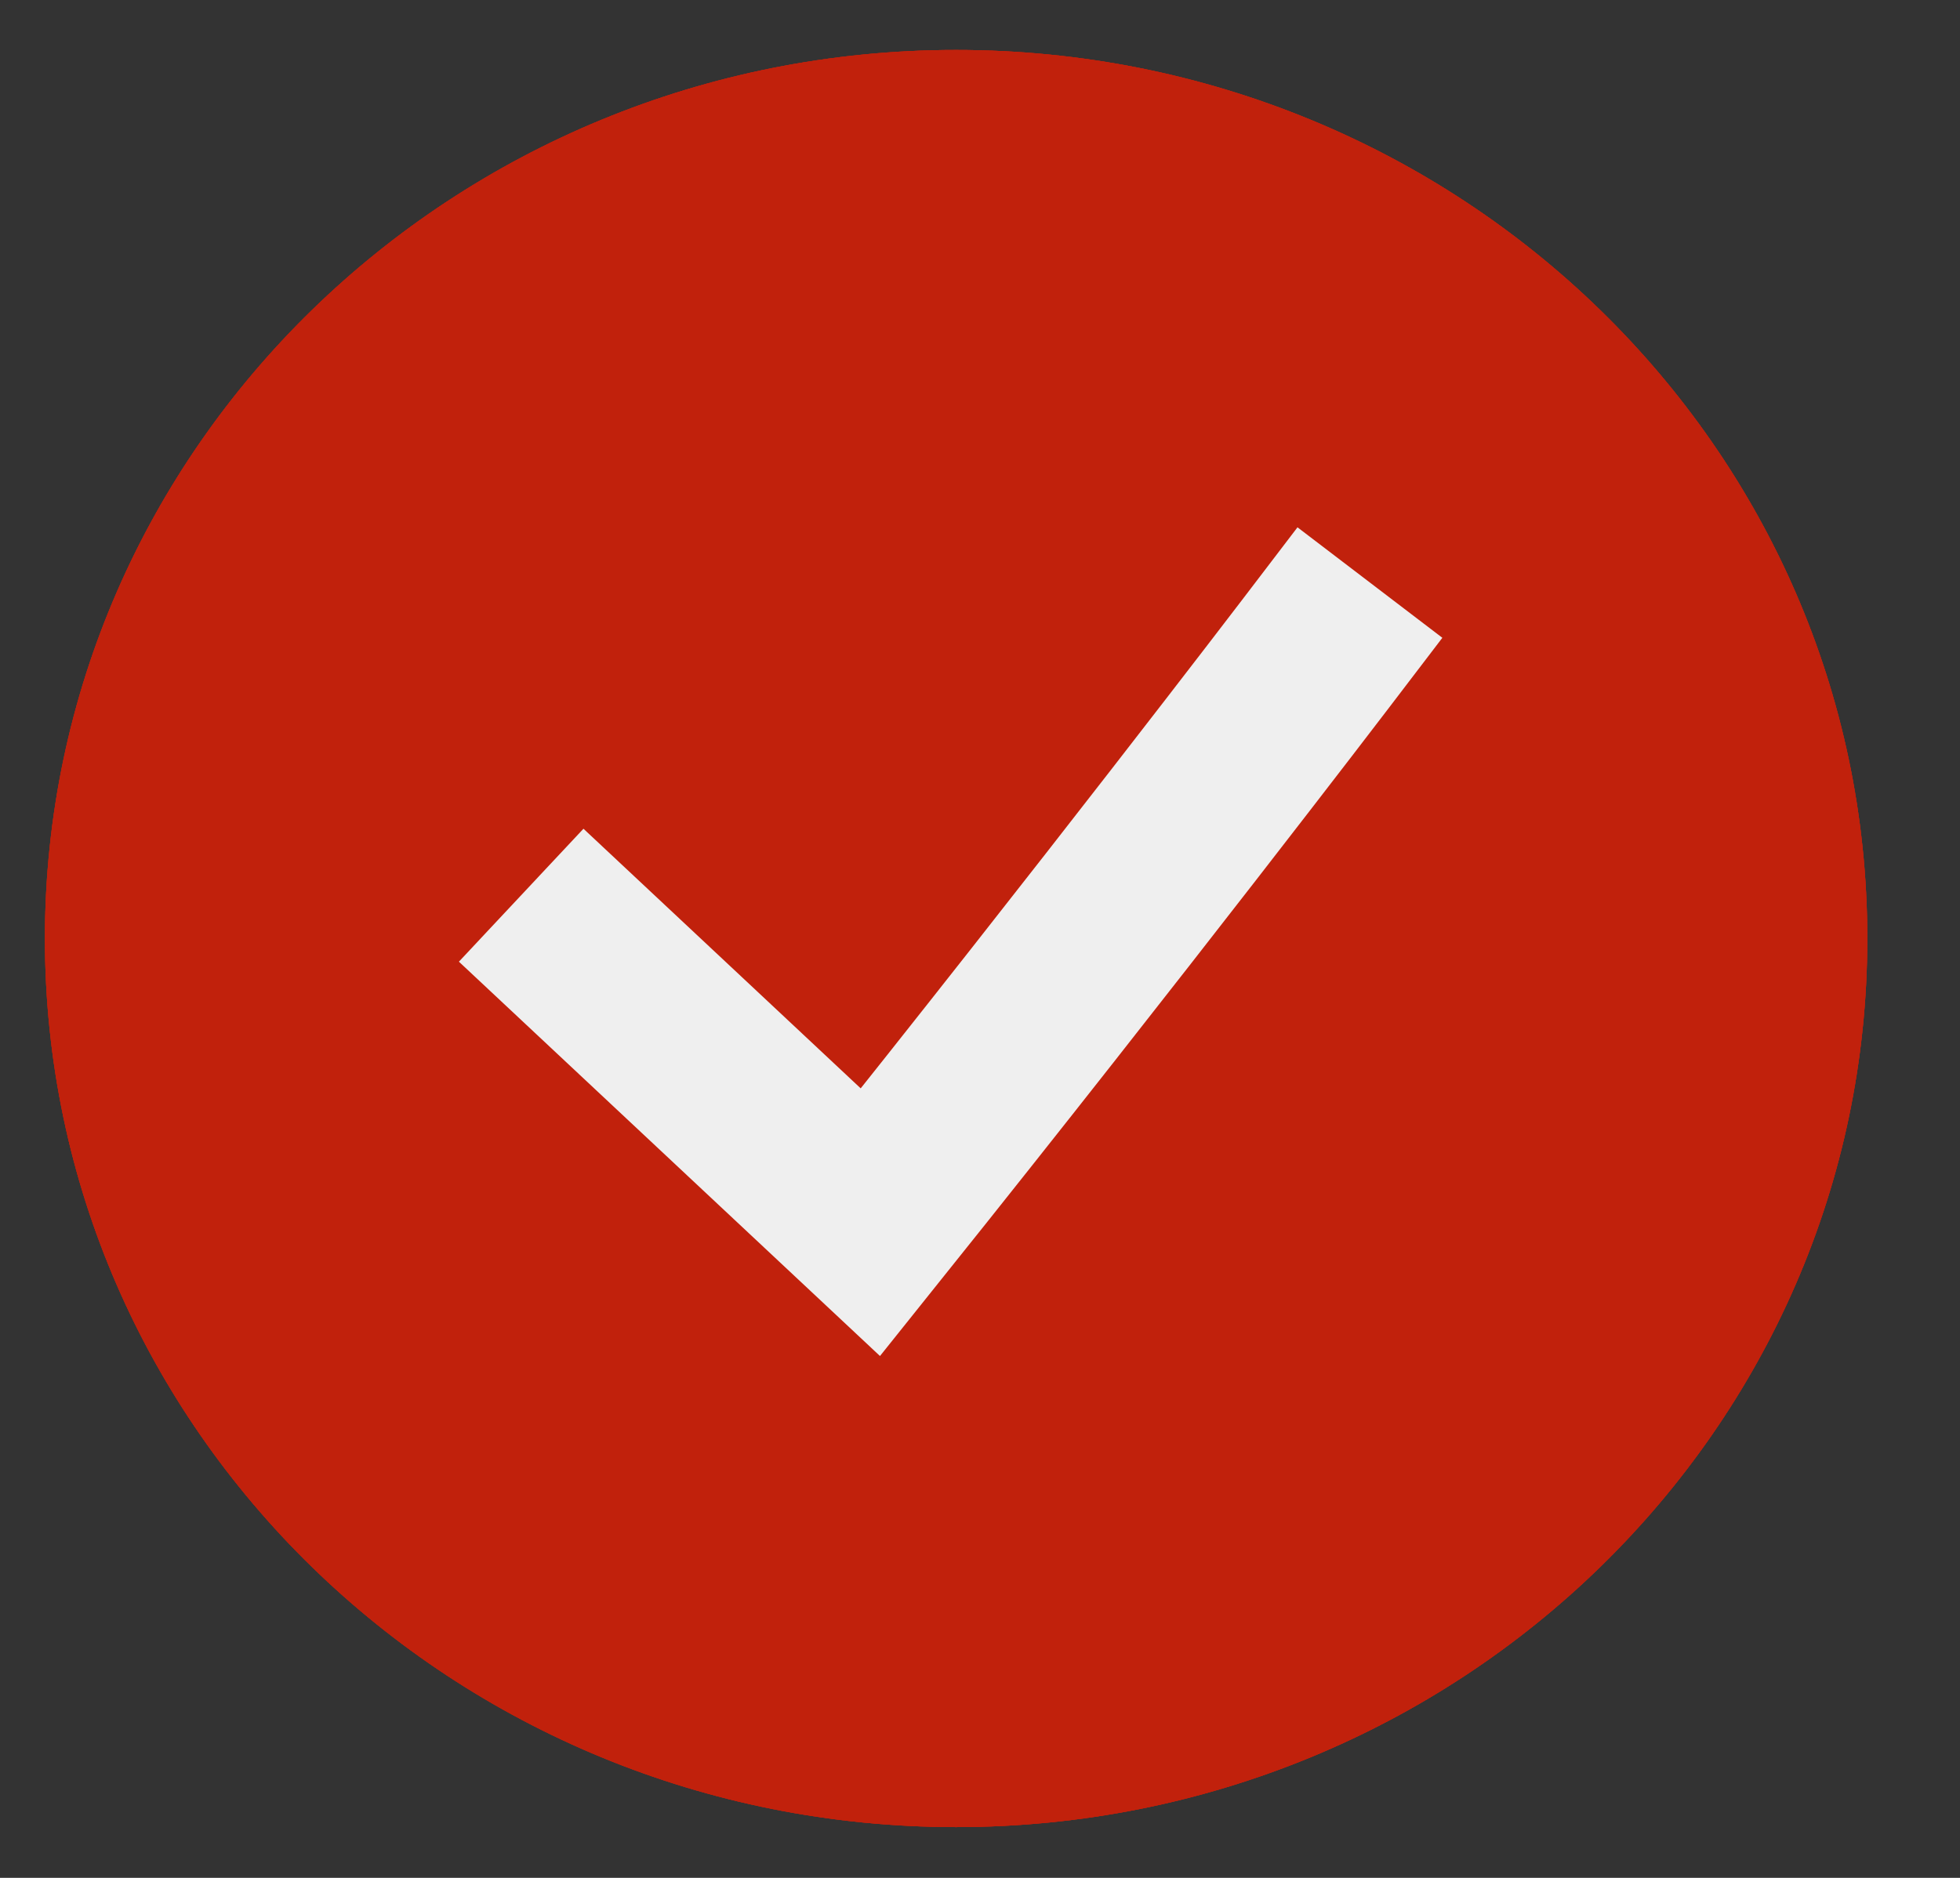
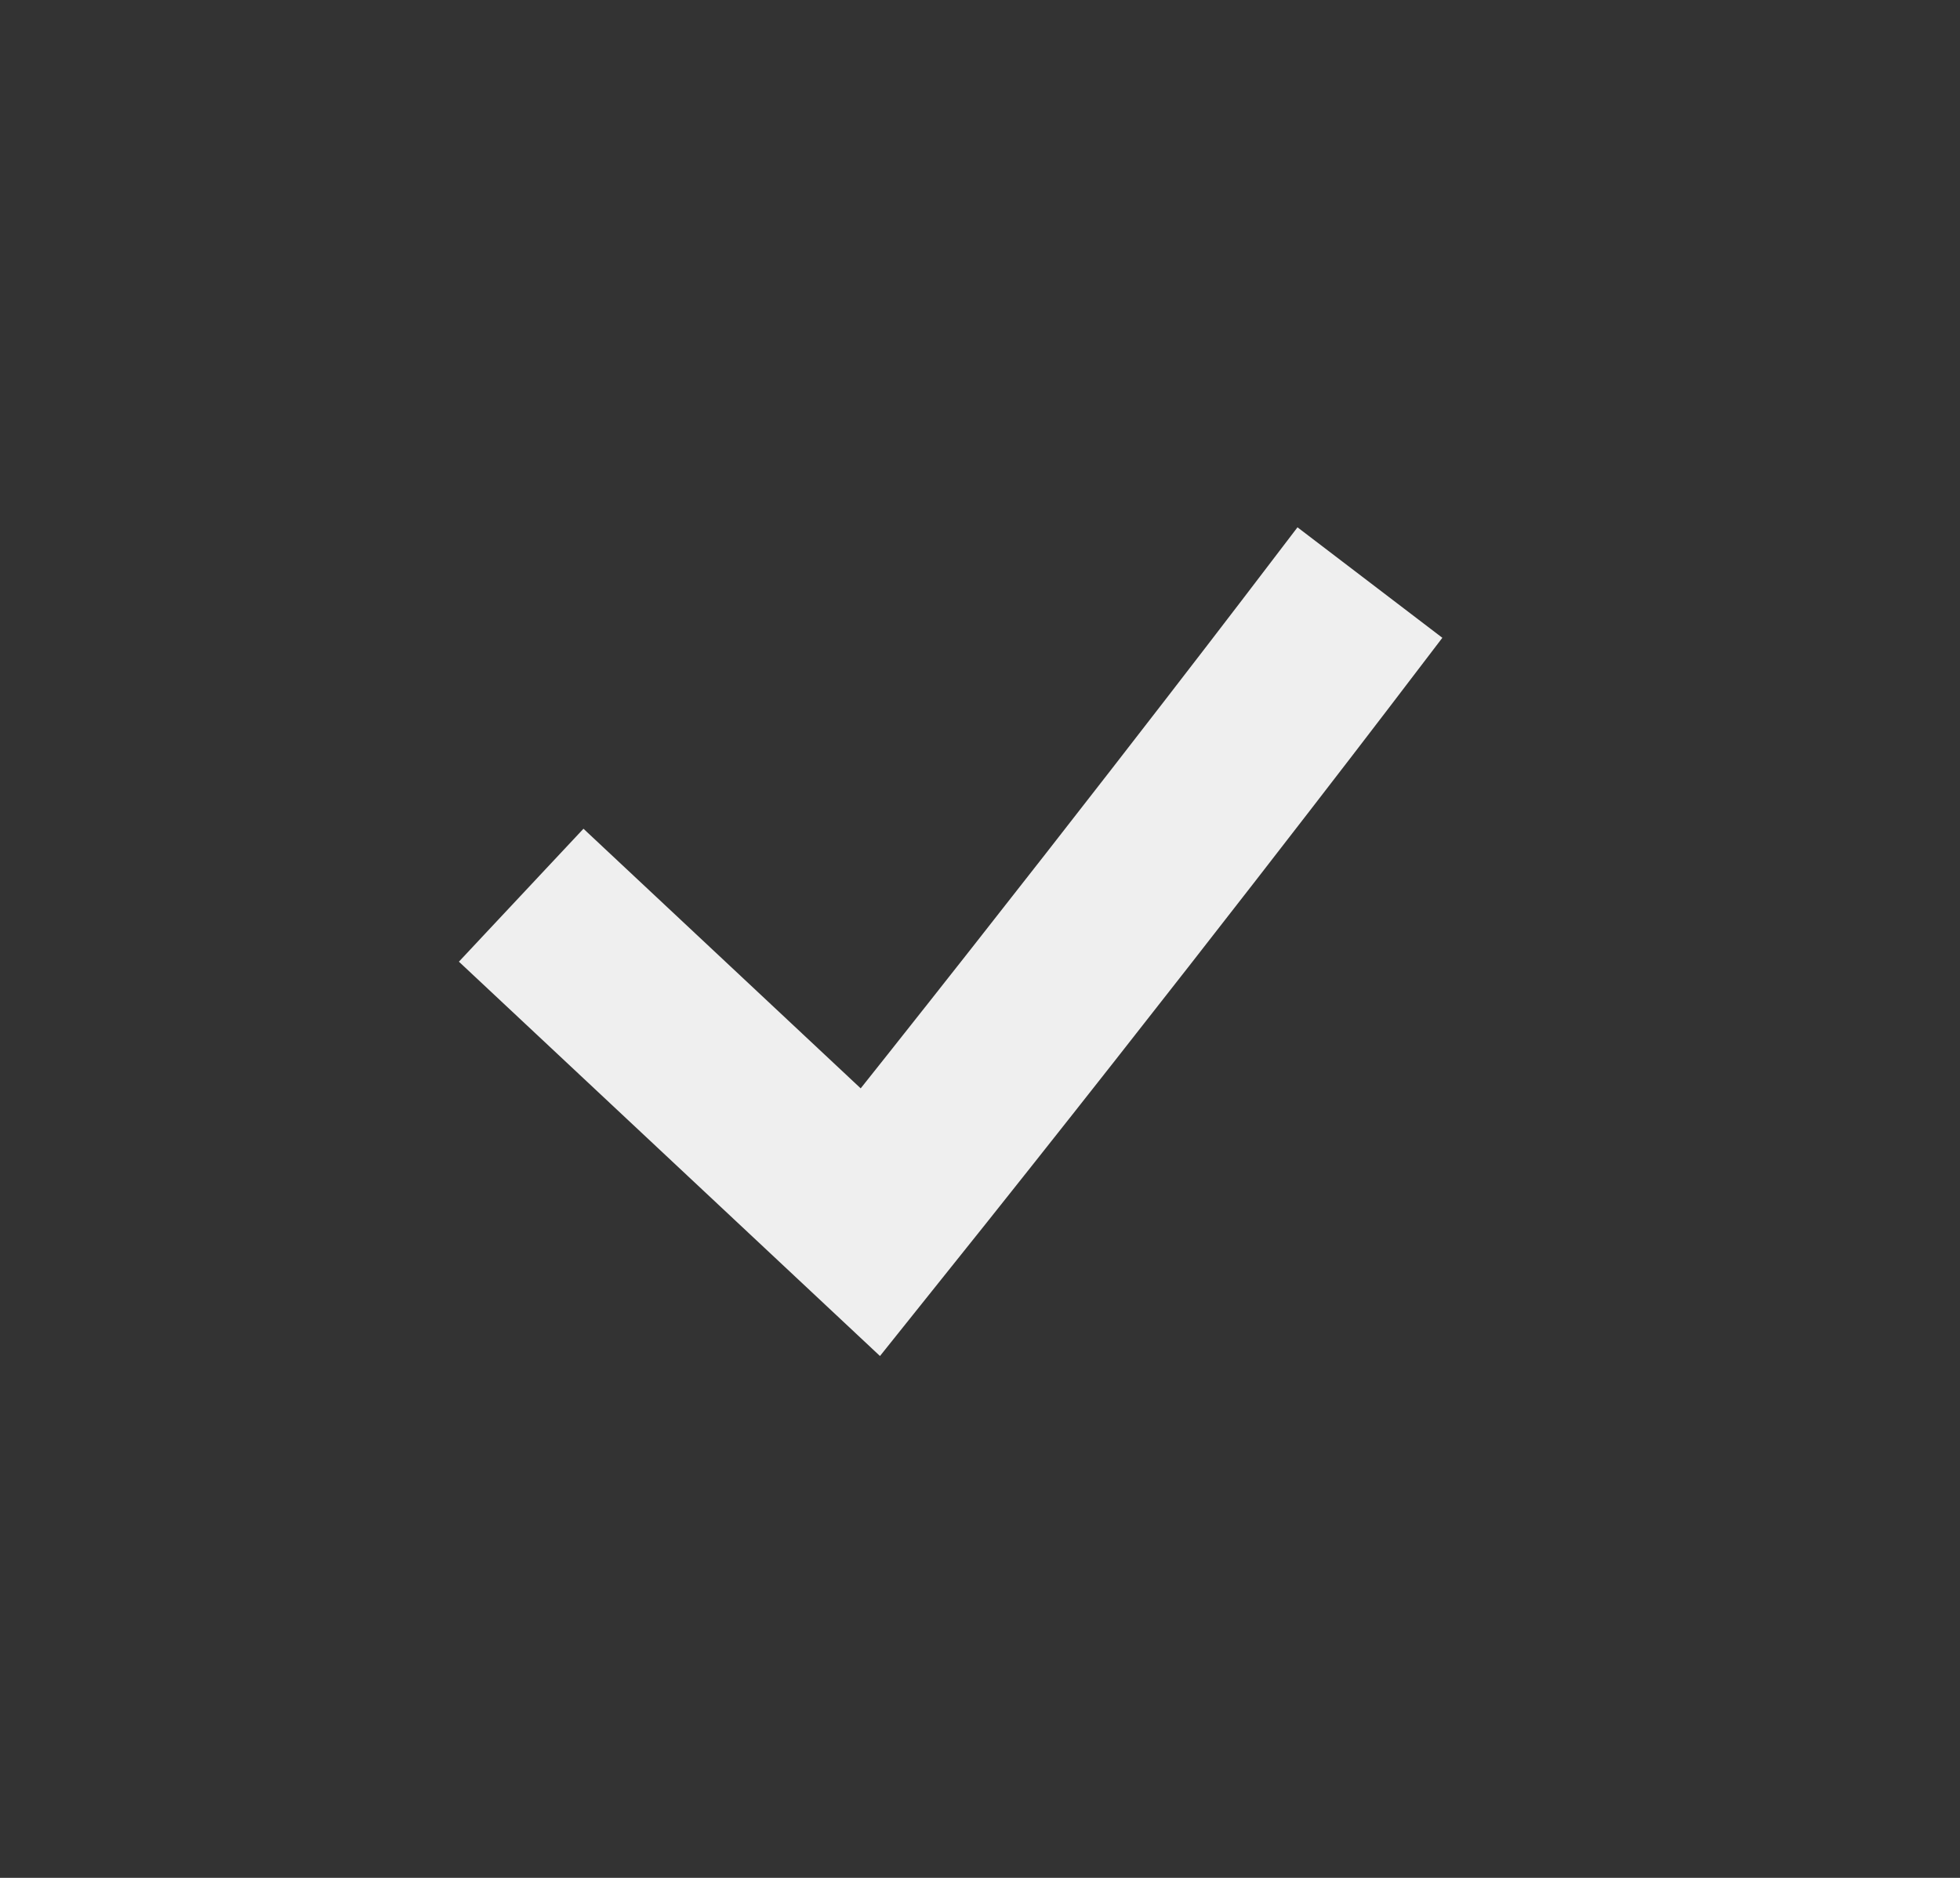
<svg xmlns="http://www.w3.org/2000/svg" width="24" height="23" viewBox="0 0 24 23" fill="none">
  <rect x="0" y="0" width="24" height="23" fill="#333333" stroke="none" />
-   <path d="M11.707 22.378C17.869 22.378 22.865 17.505 22.865 11.495C22.865 5.484 17.869 0.612 11.707 0.612C5.545 0.612 0.55 5.484 0.55 11.495C0.55 17.505 5.545 22.378 11.707 22.378Z" fill="#C1210C" />
-   <path d="M11.707 22.378C17.869 22.378 22.865 17.505 22.865 11.495C22.865 5.484 17.869 0.612 11.707 0.612C5.545 0.612 0.55 5.484 0.55 11.495C0.55 17.505 5.545 22.378 11.707 22.378Z" fill="#C1210C" />
-   <path d="M11.707 22.378C17.869 22.378 22.865 17.505 22.865 11.495C22.865 5.484 17.869 0.612 11.707 0.612C5.545 0.612 0.55 5.484 0.55 11.495C0.55 17.505 5.545 22.378 11.707 22.378Z" fill="#C1210C" />
  <path d="M7.196 11.727L10.658 14.97C13.625 11.264 16.098 8.022 16.098 8.022" stroke="#EFEFEF" stroke-width="2.231" stroke-linecap="square" />
</svg>